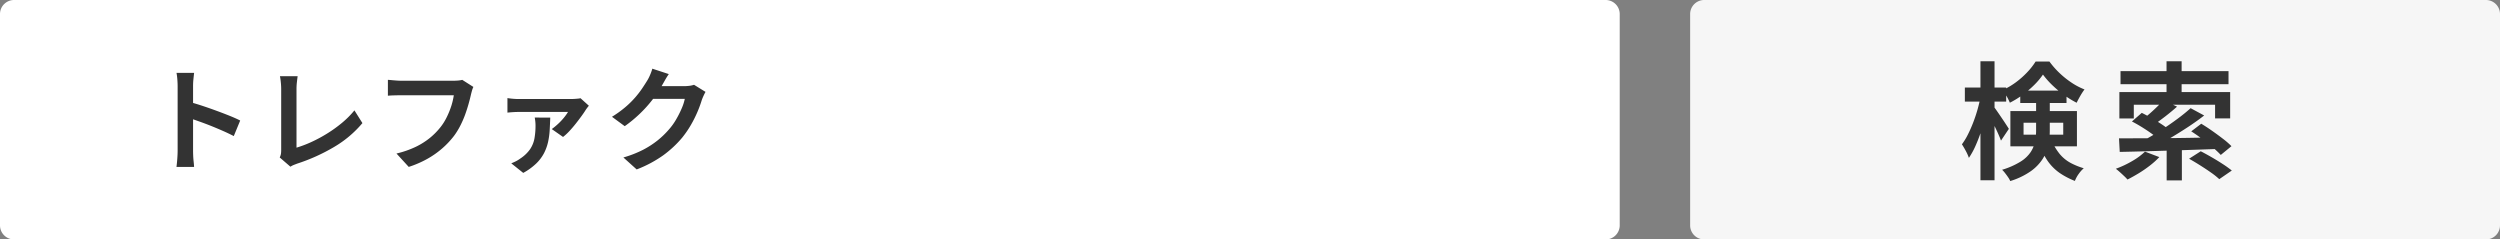
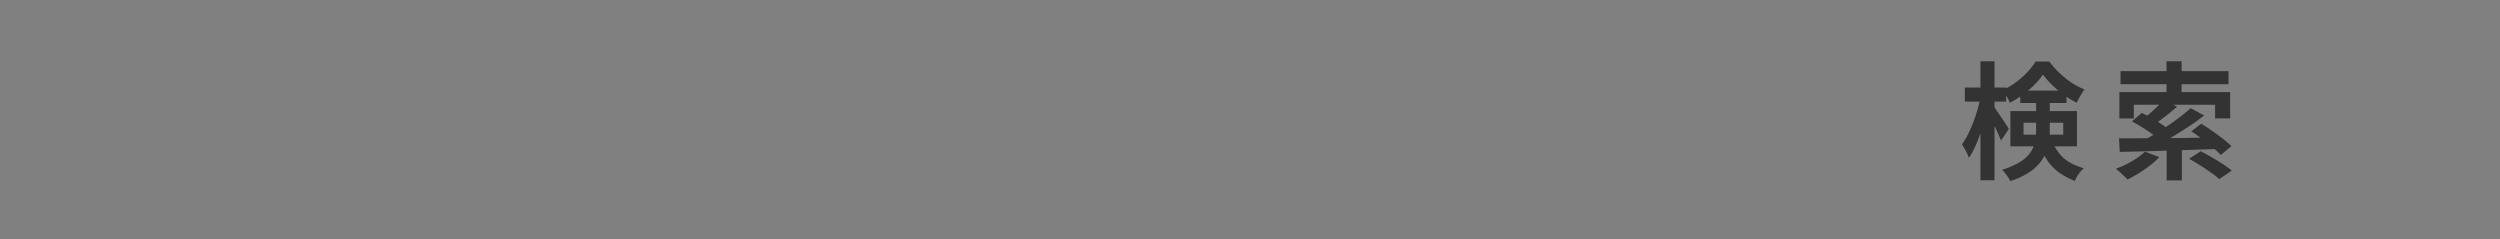
<svg xmlns="http://www.w3.org/2000/svg" width="355" height="34">
  <rect width="100%" height="100%" fill="#808080" stroke="none" />
-   <path data-name="パス 56263" d="M242 0h111a2 2 0 012 2v30a2 2 0 01-2 2H242a2 2 0 01-2-2V2a2 2 0 012-2z" fill="#f6f6f6" />
  <path data-name="パス 56264" d="M279.01 12.426h5.868v2h-5.868zm2.214-3.726h2v16.9h-2zm0 5.112l1.224.4q-.2 1.08-.486 2.232T281.3 18.7a21.416 21.416 0 01-.8 2.061 10.575 10.575 0 01-.918 1.656 6.6 6.6 0 00-.441-.99q-.3-.558-.549-.936a8.835 8.835 0 00.85-1.391q.4-.792.747-1.692t.612-1.827q.261-.923.423-1.769zm1.908 1.35q.144.18.45.621t.648.945q.342.5.63.945t.4.621l-1.12 1.674q-.144-.4-.378-.927t-.513-1.1q-.279-.567-.54-1.062l-.423-.8zm3.744-2.3h6.57v1.764h-6.57zm3.224-2.272a10.064 10.064 0 01-1.233 1.467 14.379 14.379 0 01-1.638 1.4 12.494 12.494 0 01-1.829 1.129 6.772 6.772 0 00-.468-.936 10.044 10.044 0 00-.558-.864 9.931 9.931 0 001.863-1.086 12.007 12.007 0 001.62-1.431 9.707 9.707 0 001.2-1.53h1.962a12.152 12.152 0 001.431 1.629 12.386 12.386 0 001.71 1.368 9.526 9.526 0 001.84.964 8.565 8.565 0 00-.594.909q-.306.531-.522.981a12.875 12.875 0 01-1.771-1.09 15.519 15.519 0 01-1.692-1.413 11.712 11.712 0 01-1.321-1.497zm-2.754 6.84v1.692h5.634V17.43zm-1.872-1.656h9.45v5h-9.45zm3.654-1.8h1.942v4.608a10.044 10.044 0 01-.207 2.007 5.966 5.966 0 01-.8 1.971 6.4 6.4 0 01-1.711 1.764 10.352 10.352 0 01-2.9 1.386 2.783 2.783 0 00-.3-.54q-.207-.306-.441-.6a3.757 3.757 0 00-.411-.462 11 11 0 002.61-1.152 4.717 4.717 0 001.442-1.356 4.325 4.325 0 00.621-1.5 8.149 8.149 0 00.153-1.59zm2.086 5.726a8.545 8.545 0 001.26 2.16 5.286 5.286 0 001.539 1.267 10.021 10.021 0 001.881.765 4.5 4.5 0 00-.729.819 4.27 4.27 0 00-.531.981 10.834 10.834 0 01-2.115-1.098 6.933 6.933 0 01-1.737-1.719 11.208 11.208 0 01-1.382-2.781zm16.452 1.006h2.16v4.914h-2.16zM307.648 8.7h2.142v5.2h-2.142zm-.468 5.526l1.962.918q-.81.72-1.692 1.4t-1.62 1.174l-1.53-.828a11.971 11.971 0 001.017-.81q.531-.468 1.026-.954a11.947 11.947 0 00.837-.9zm3.888 1.134l1.926 1.04q-1.094.85-2.394 1.7t-2.592 1.607q-1.3.765-2.43 1.341l-1.422-.99q.846-.432 1.791-1t1.872-1.2q.927-.63 1.764-1.269t1.485-1.229zm-8.334 1.89l1.4-1.224q.648.324 1.377.738t1.4.855a10.039 10.039 0 011.107.819l-1.486 1.35a9.8 9.8 0 00-1.032-.837q-.639-.459-1.368-.909t-1.398-.792zm8.424 1.4l1.422-1.08q.72.432 1.53 1t1.557 1.143a11 11 0 011.2 1.044L315.352 22a12.938 12.938 0 00-1.134-1.06q-.7-.594-1.5-1.2t-1.56-1.086zm-.306 3.888l1.656-1.058q.7.36 1.53.837t1.6.981a14.566 14.566 0 011.278.918l-1.78 1.224a10.137 10.137 0 00-1.161-.927q-.729-.513-1.557-1.035t-1.566-.936zm-9.952-2.894q1.278 0 2.889-.009l3.447-.018q1.836-.009 3.789-.045t3.875-.054l-.108 1.638q-2.466.09-4.977.171t-4.77.144q-2.259.063-4.041.1zm3.69 1.89l2.034.774a11.639 11.639 0 01-1.343 1.206 17.051 17.051 0 01-1.593 1.098q-.828.5-1.584.882a5.965 5.965 0 00-.486-.5q-.306-.294-.618-.571t-.552-.459a14.019 14.019 0 002.286-1.071 9.394 9.394 0 001.854-1.359zM301.114 10.1h15.336v1.854h-15.336zm-.162 2.97h15.732v3.744h-2.142v-1.94H303v1.944h-2.048z" fill="#333" />
-   <path data-name="パス 56265" d="M2 0h226a2 2 0 012 2v30a2 2 0 01-2 2H2a2 2 0 01-2-2V2a2 2 0 012-2z" fill="#fff" />
-   <path data-name="パス 56266" d="M25.224 21.464v-9.2q0-.416-.04-.96a8.4 8.4 0 00-.12-.96h2.5q-.048.416-.1.92t-.048 1v9.2q0 .224.016.632t.064.84q.048.432.064.768h-2.5q.064-.48.112-1.12t.052-1.12zm1.712-6.976q.8.208 1.792.536t2 .7q1.008.368 1.9.728t1.48.664l-.912 2.208q-.672-.352-1.488-.712t-1.656-.7q-.84-.336-1.648-.624t-1.464-.512zM39.72 22.36a1.9 1.9 0 00.176-.528 3.654 3.654 0 00.032-.512v-8.672q0-.3-.024-.64t-.064-.648q-.04-.312-.088-.536h2.512q-.064.464-.112.912a8.556 8.556 0 00-.048.912v8.32a16.206 16.206 0 002.088-.792 19.981 19.981 0 002.24-1.2 18.559 18.559 0 002.128-1.528 12.925 12.925 0 001.768-1.776l1.136 1.808a15.429 15.429 0 01-4.04 3.4 26.134 26.134 0 01-5.24 2.36q-.16.064-.416.16a2.768 2.768 0 00-.528.272zm27.5-10.016a3.067 3.067 0 00-.2.536q-.088.312-.152.584-.128.576-.336 1.312T66.04 16.3a14.13 14.13 0 01-.68 1.552 10.319 10.319 0 01-.888 1.44 12.231 12.231 0 01-1.68 1.784 12.606 12.606 0 01-2.144 1.5A14.5 14.5 0 0158.04 23.7l-1.74-1.9a13.477 13.477 0 002.74-.952 10.266 10.266 0 002.024-1.28 9.907 9.907 0 001.5-1.528 7.826 7.826 0 00.9-1.456A11.612 11.612 0 0064.1 15a9.6 9.6 0 00.34-1.472h-7.456q-.544 0-1.064.016t-.84.048v-2.256q.256.016.592.048t.7.056q.368.024.624.024h7.396q.24 0 .592-.024a3.516 3.516 0 00.656-.1zm16.4 2.672q-.112.128-.256.32t-.224.32q-.208.336-.568.832t-.808 1.064q-.448.568-.912 1.064a7.819 7.819 0 01-.9.832l-1.6-1.12a9.162 9.162 0 00.912-.752 8.57 8.57 0 00.832-.888 6.263 6.263 0 00.56-.792H73.72q-.4 0-.808.024t-.856.072v-2.064q.384.064.824.1t.84.032h7.424q.176 0 .432-.016t.5-.04a2.231 2.231 0 00.36-.056zM78.136 16.7q-.032.9-.08 1.768a10.389 10.389 0 01-.232 1.7 6.639 6.639 0 01-.584 1.6 5.757 5.757 0 01-1.112 1.464 8.588 8.588 0 01-1.828 1.32l-1.7-1.36q.32-.128.632-.28a4.482 4.482 0 00.668-.412 5.04 5.04 0 001.376-1.32 4.03 4.03 0 00.616-1.52 10.135 10.135 0 00.152-1.832 5.431 5.431 0 00-.032-.584q-.032-.3-.08-.552zm22.048-3.652q-.128.224-.272.536t-.256.616a16.253 16.253 0 01-.584 1.608 16.885 16.885 0 01-.928 1.872 14.218 14.218 0 01-1.272 1.864 15.171 15.171 0 01-2.68 2.5 17.023 17.023 0 01-3.784 2.016l-1.888-1.7a15.353 15.353 0 002.816-1.1 12.651 12.651 0 002.064-1.34 12.087 12.087 0 001.568-1.512 8.681 8.681 0 001.024-1.416 14.141 14.141 0 00.8-1.576 6.786 6.786 0 00.448-1.376h-5.392l.736-1.808h4.576a5.87 5.87 0 00.744-.048 3.167 3.167 0 00.648-.144zm-5.216-2.528q-.288.416-.56.9l-.416.736a17.334 17.334 0 01-1.336 1.992 17.82 17.82 0 01-1.8 2 18.322 18.322 0 01-2.144 1.768L86.9 16.584a15.438 15.438 0 001.868-1.344 13.186 13.186 0 001.4-1.368 13.3 13.3 0 001.016-1.312q.424-.632.728-1.128a5.687 5.687 0 00.4-.792 7.346 7.346 0 00.32-.888z" fill="#333" />
</svg>